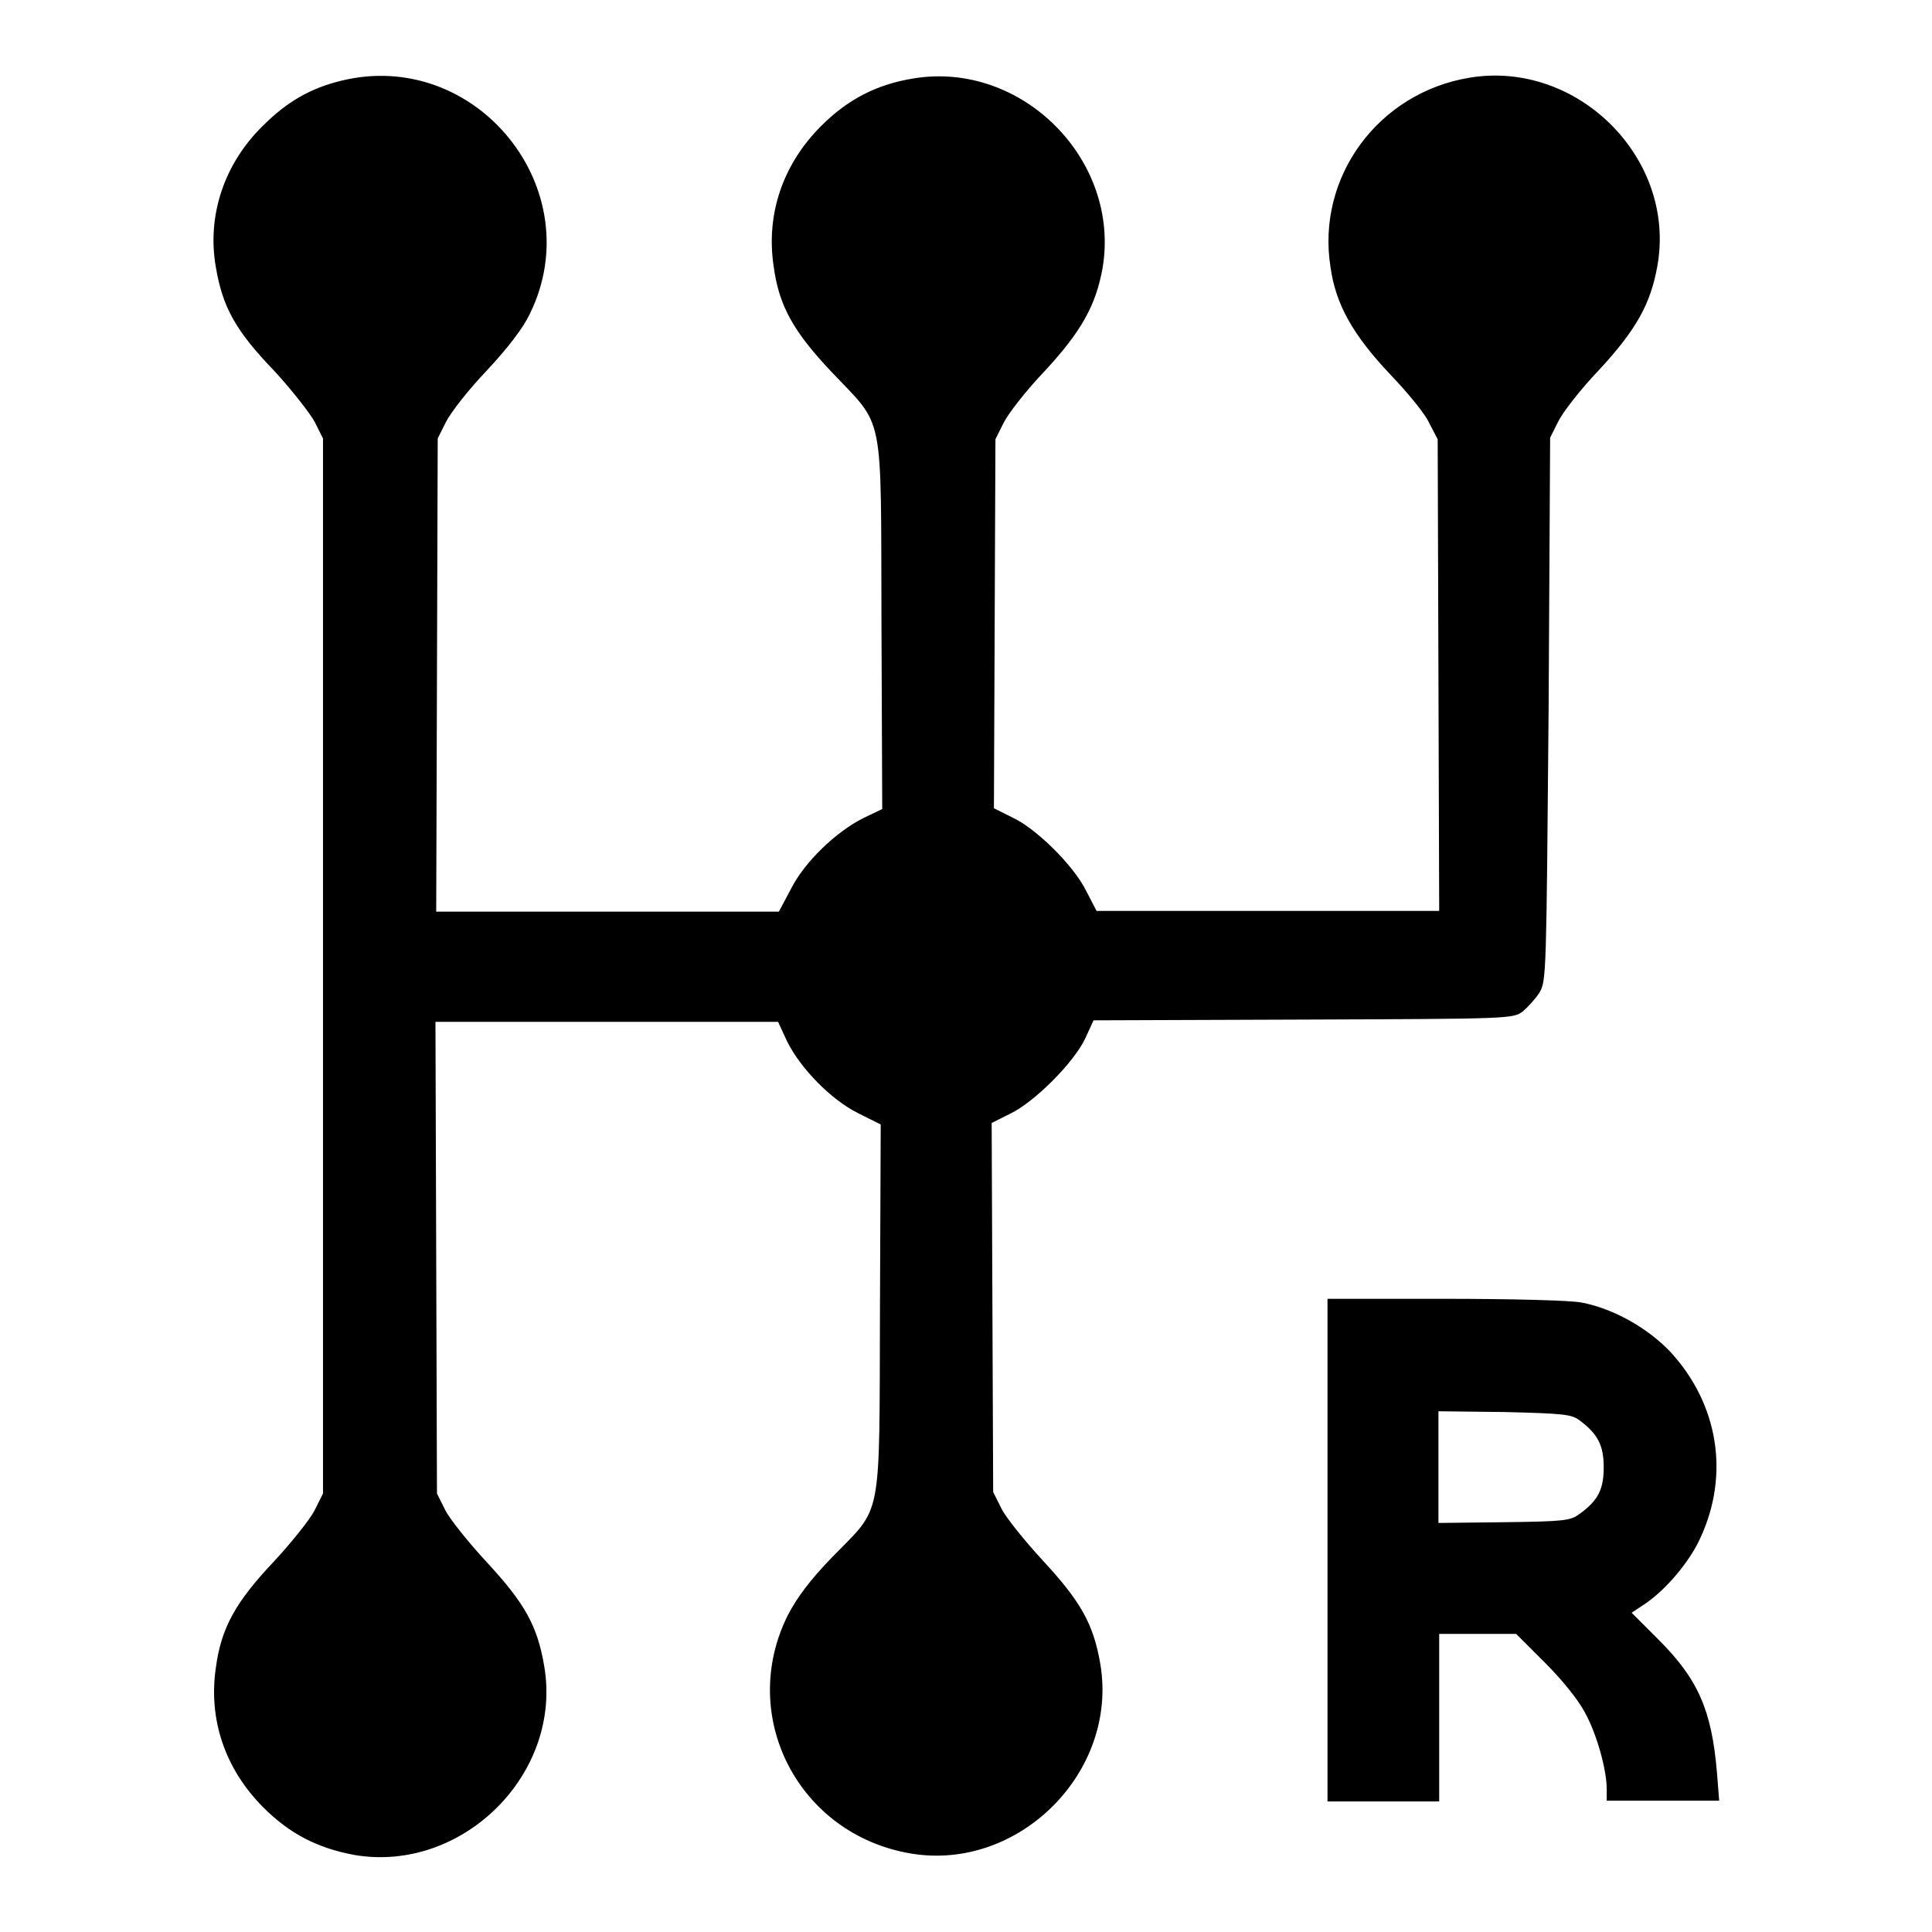
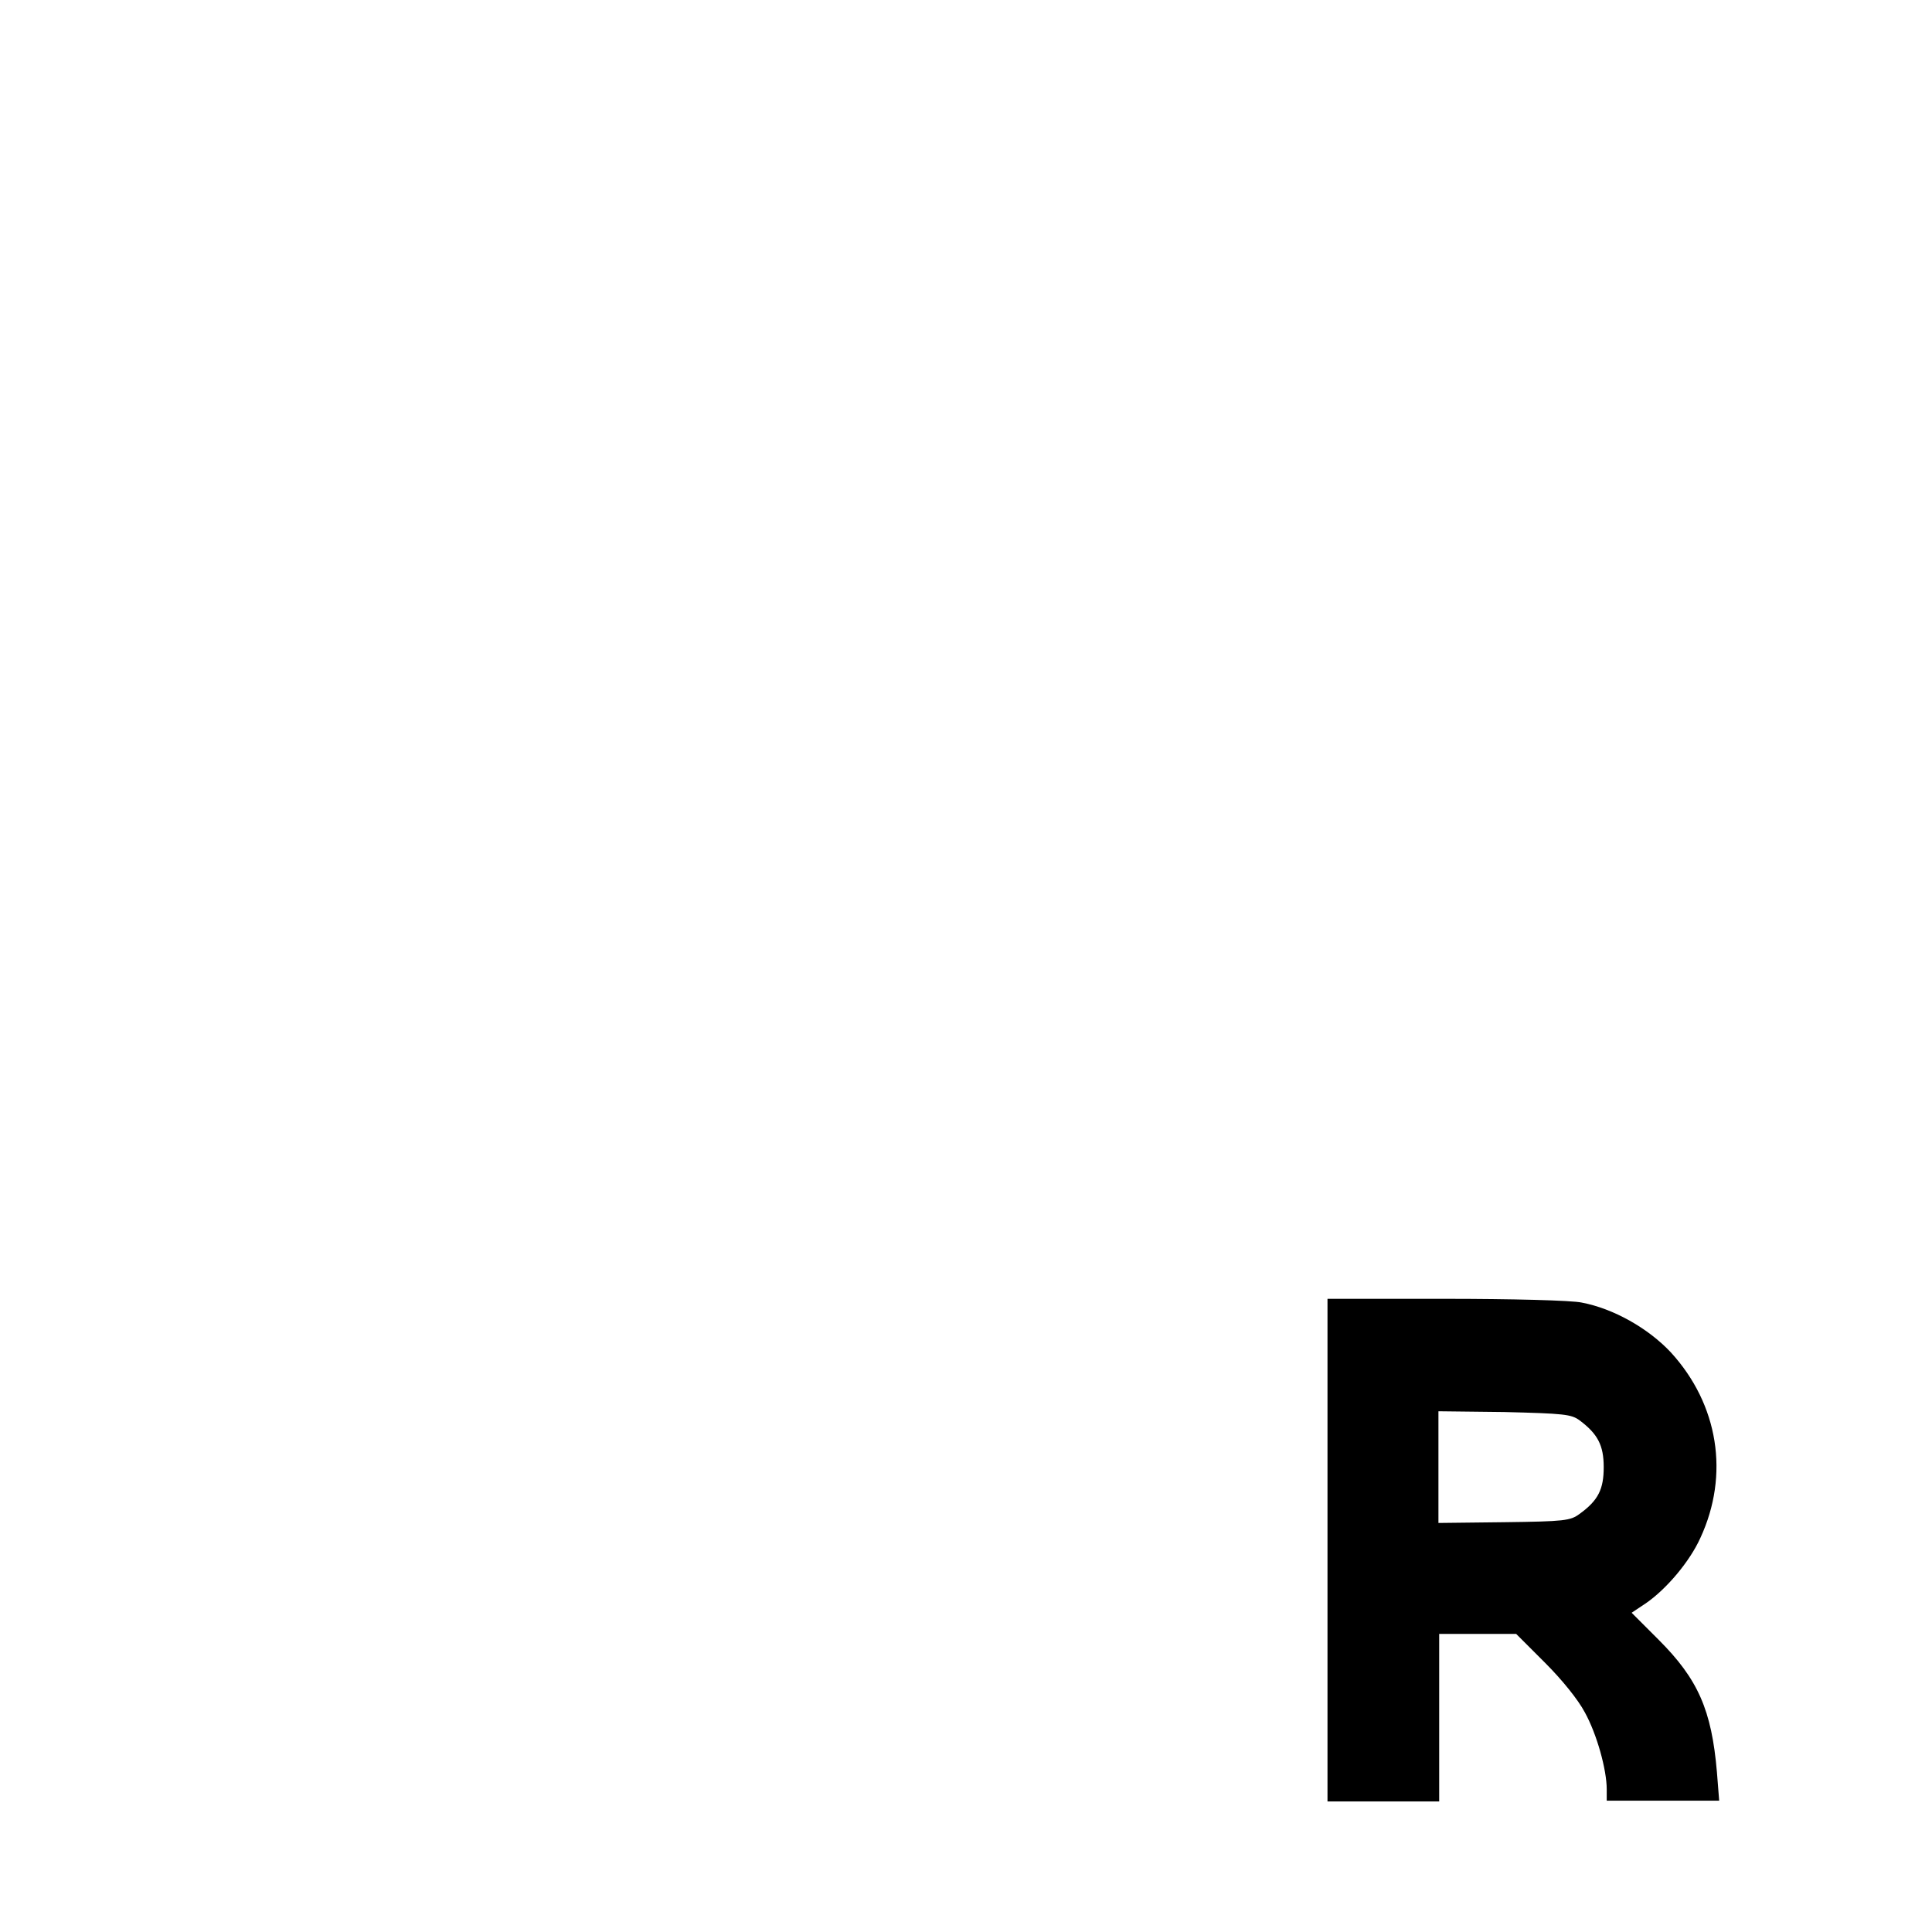
<svg xmlns="http://www.w3.org/2000/svg" version="1.1" x="0px" y="0px" viewBox="0 0 256 256" enable-background="new 0 0 256 256" xml:space="preserve">
  <g>
    <g>
      <g>
-         <path fill="#000000" d="M45.2,10.7c-4.1,1-7.2,2.8-10.4,6c-5.1,5-7.4,11.9-6.2,18.7c0.9,5.3,2.6,8.4,7.7,13.7c2.4,2.6,4.8,5.7,5.4,6.8l1.1,2.2V128v69.9l-1.1,2.2c-0.6,1.2-3,4.2-5.4,6.8c-5.1,5.4-7,8.8-7.7,14.1c-1,6.8,1.2,13.4,6.3,18.5c3.5,3.5,7.2,5.4,12.1,6.3c14.3,2.4,27.6-10.8,25.1-25.1c-0.9-5.3-2.6-8.3-7.6-13.7c-2.4-2.6-4.9-5.7-5.5-6.9l-1.1-2.2l-0.1-31.3l-0.1-31.2h22.7h22.7l1.2,2.6c1.8,3.6,5.8,7.7,9.4,9.5l3,1.5l-0.1,24.4c-0.1,28.7,0.4,26-6.4,33c-2.9,3-4.6,5.3-5.8,7.6c-6.7,13.4,1.4,29.1,16.3,31.6c14.3,2.4,27.5-10.8,25.1-25.1c-0.9-5.3-2.6-8.3-7.6-13.7c-2.4-2.6-4.9-5.7-5.5-6.9l-1.1-2.2l-0.1-24.5l-0.1-24.4l2.4-1.2c3.2-1.5,8.5-6.8,10-10l1.1-2.4l27.8-0.1c27.4-0.1,27.8-0.1,29.1-1.1c0.7-0.6,1.7-1.7,2.2-2.5c0.9-1.5,0.9-2.6,1.2-37.5l0.2-36l1.1-2.2c0.6-1.2,3-4.3,5.4-6.8c4.9-5.3,6.8-8.7,7.7-13.7C222.2,21,209,7.9,194.7,10.3c-12.1,2-20.3,13.2-18.4,25.1c0.7,5,3,9,7.9,14.2c2.3,2.4,4.7,5.3,5.2,6.5l1.1,2.1l0.1,31.2l0.1,31.3h-22.7h-22.7l-1.4-2.7c-1.7-3.4-6.7-8.3-9.8-9.7l-2.4-1.2l0.1-24.4l0.1-24.5l1.1-2.2c0.6-1.2,3-4.3,5.4-6.8c4.9-5.3,6.8-8.7,7.7-13.7c2.4-14.3-10.7-27.5-25.1-25.1c-4.9,0.8-8.7,2.8-12.2,6.3c-5.1,5.1-7.3,11.7-6.3,18.5c0.7,5.3,2.6,8.7,7.7,14.1c7.1,7.5,6.5,4.7,6.6,33.4l0.1,24.5l-2.5,1.2c-3.6,1.8-7.8,5.8-9.6,9.4l-1.6,3H80.5H57.8l0.1-31.3L58,58.1l1.1-2.2c0.6-1.2,3-4.3,5.4-6.8c2.8-3,4.8-5.6,5.7-7.5C78.3,25.1,63.1,6.3,45.2,10.7z" />
        <path fill="#000000" d="M175.9,205.5v33.2h7.4h7.4v-11.1v-11.1h5.1h5.1l3.8,3.8c2.3,2.3,4.4,4.9,5.3,6.6c1.6,2.9,2.9,7.6,2.9,10.2v1.5h7.4h7.5l-0.3-3.8c-0.7-8.2-2.5-12.3-7.7-17.5l-3.6-3.6l1.8-1.2c2.8-1.9,5.9-5.6,7.3-8.7c3.9-8.4,2.4-17.7-3.9-24.6c-3-3.2-7.6-5.8-11.8-6.6c-1.3-0.3-9.5-0.5-18.1-0.5h-15.6V205.5L175.9,205.5z M209.3,188.2c2.4,1.8,3.2,3.3,3.2,6.2s-0.7,4.4-3.2,6.2c-1.2,0.9-2,1-10,1.1l-8.7,0.1v-7.4V187l8.7,0.1C207.3,187.3,208.2,187.4,209.3,188.2z" />
      </g>
    </g>
  </g>
</svg>